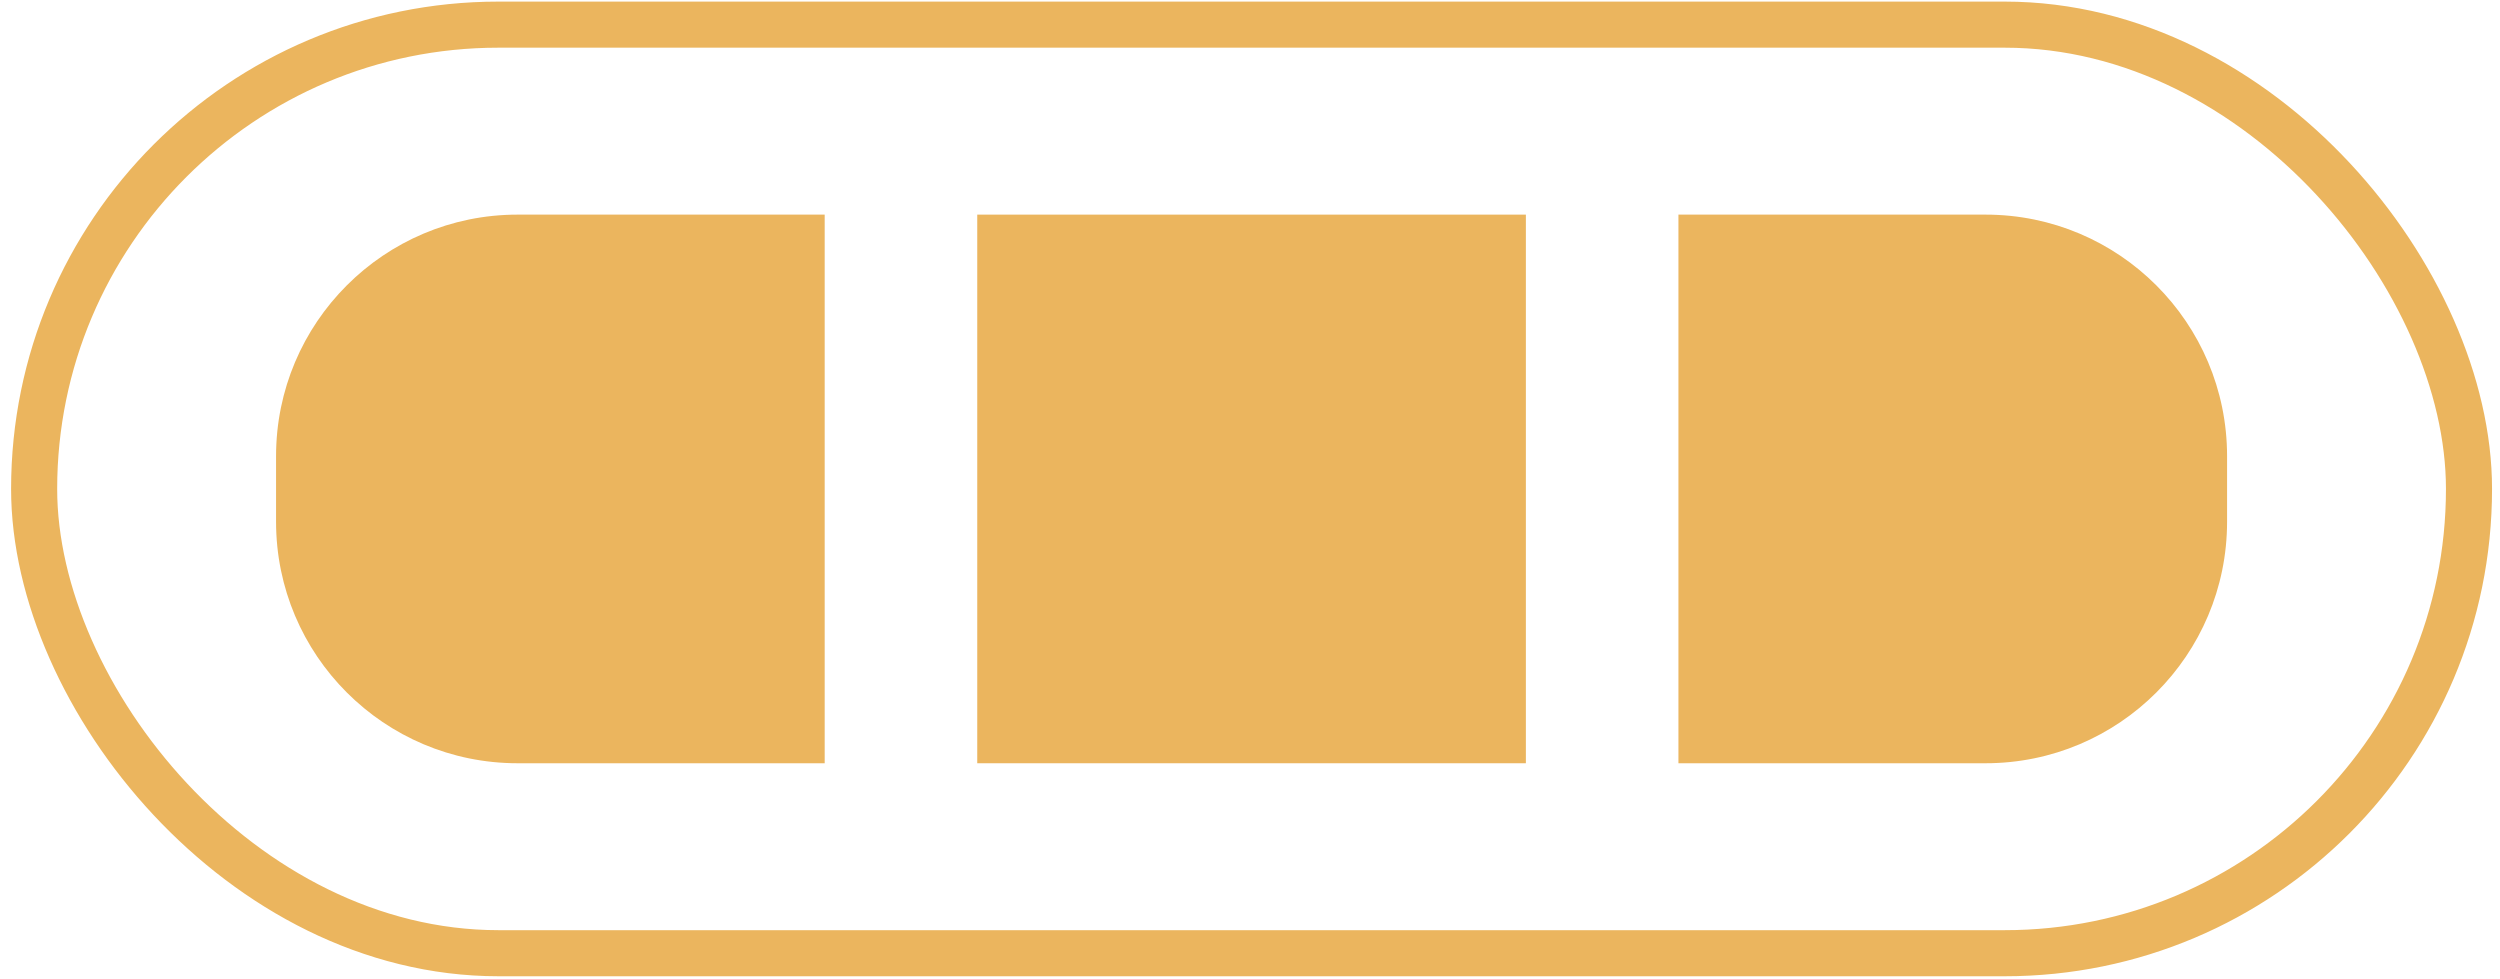
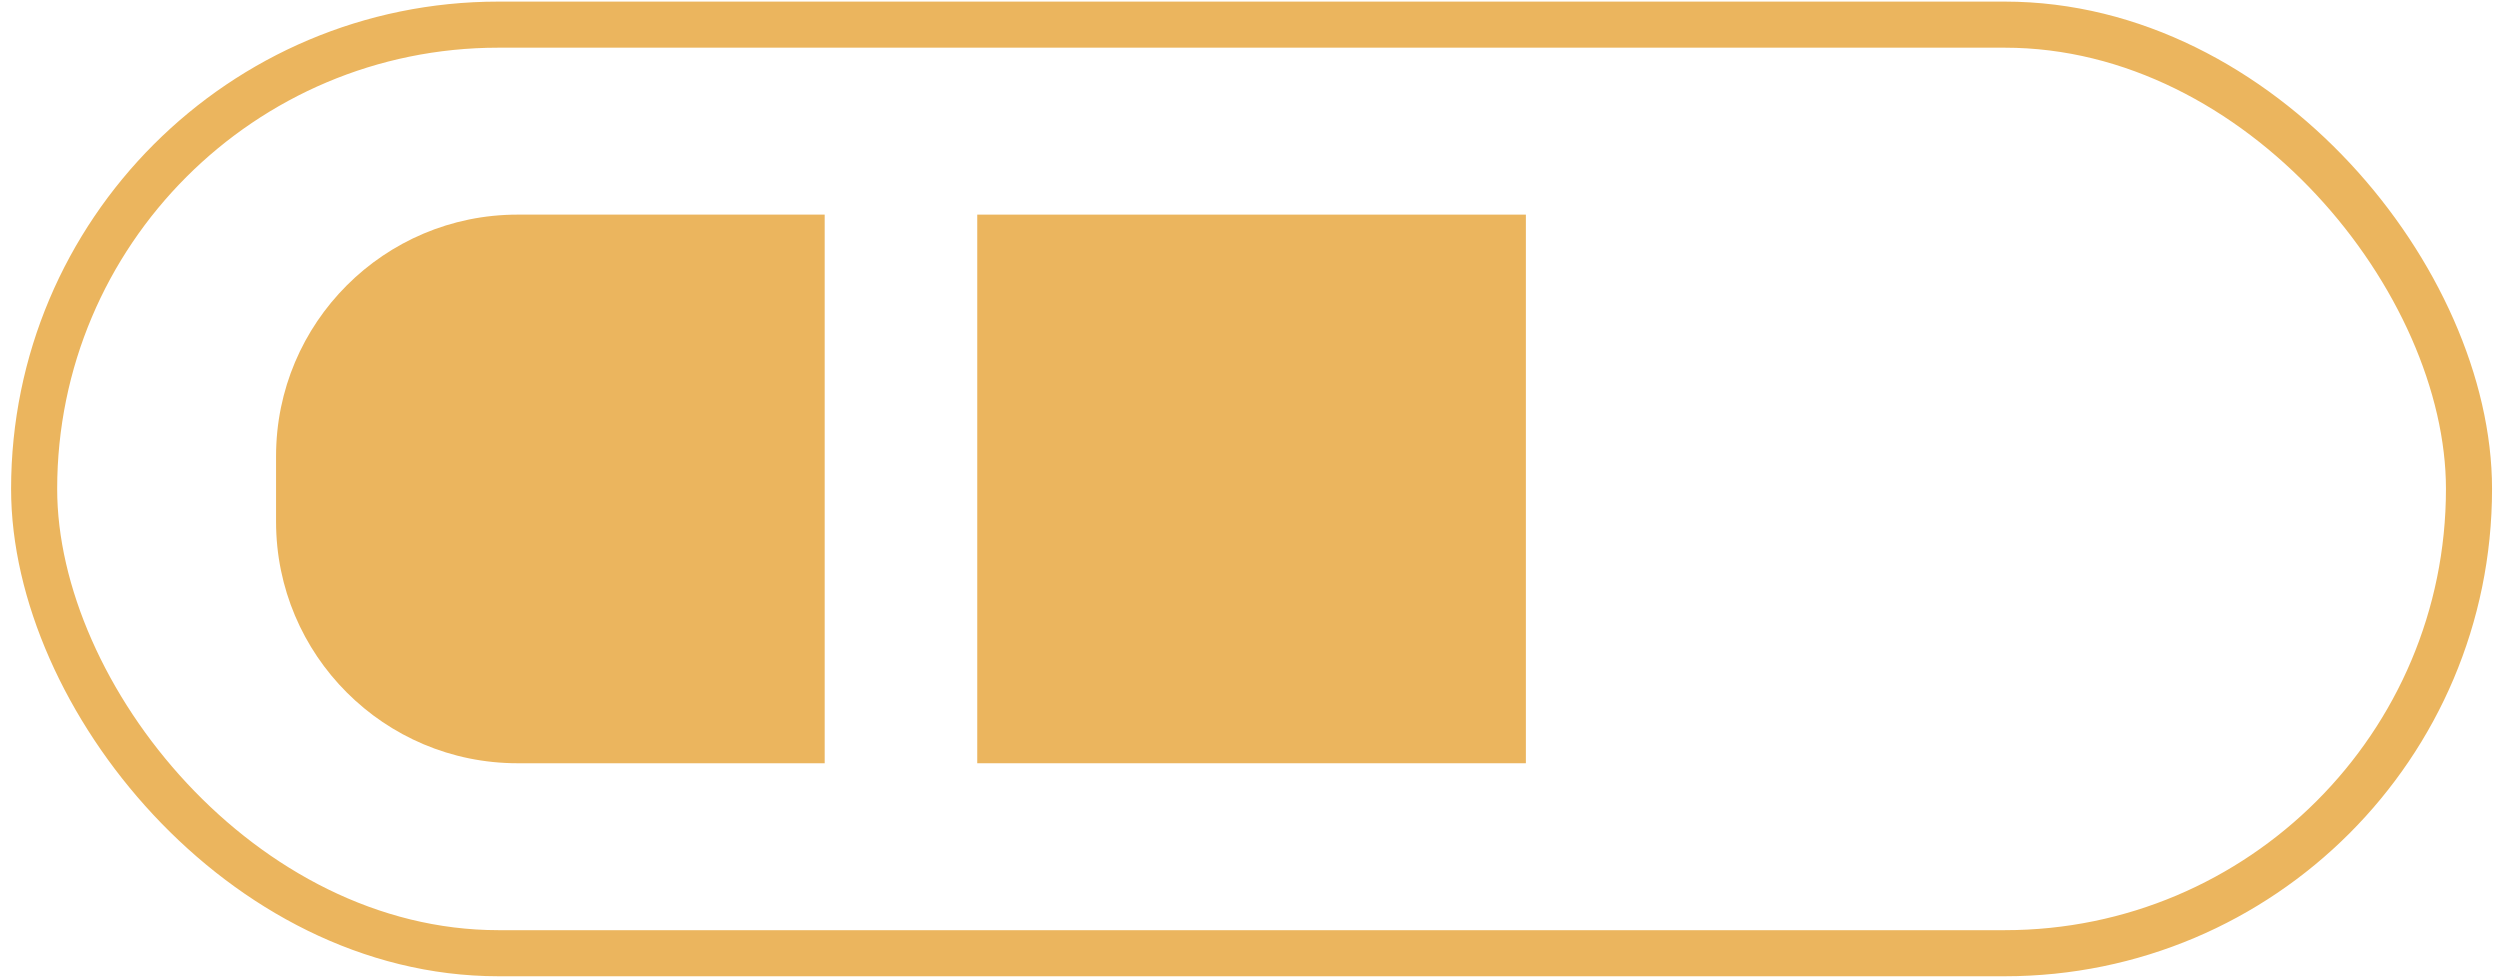
<svg xmlns="http://www.w3.org/2000/svg" width="217" height="85" viewBox="0 0 217 85" fill="none">
  <rect x="2.963" y="2.139" width="211.346" height="80.6" rx="40.3" stroke="#EBB55E" stroke-width="4" />
  <rect x="84.825" y="18.629" width="47.621" height="47.621" fill="#EBB55E" />
  <path d="M23.962 39.595C23.962 28.016 33.349 18.629 44.928 18.629H71.583V66.25H44.928C33.349 66.25 23.962 56.864 23.962 45.285V39.595Z" fill="#EBB55E" />
-   <path d="M193.31 39.595C193.31 28.016 183.923 18.629 172.344 18.629H145.688V66.25H172.344C183.923 66.25 193.31 56.864 193.31 45.285V39.595Z" fill="#EBB55E" />
</svg>